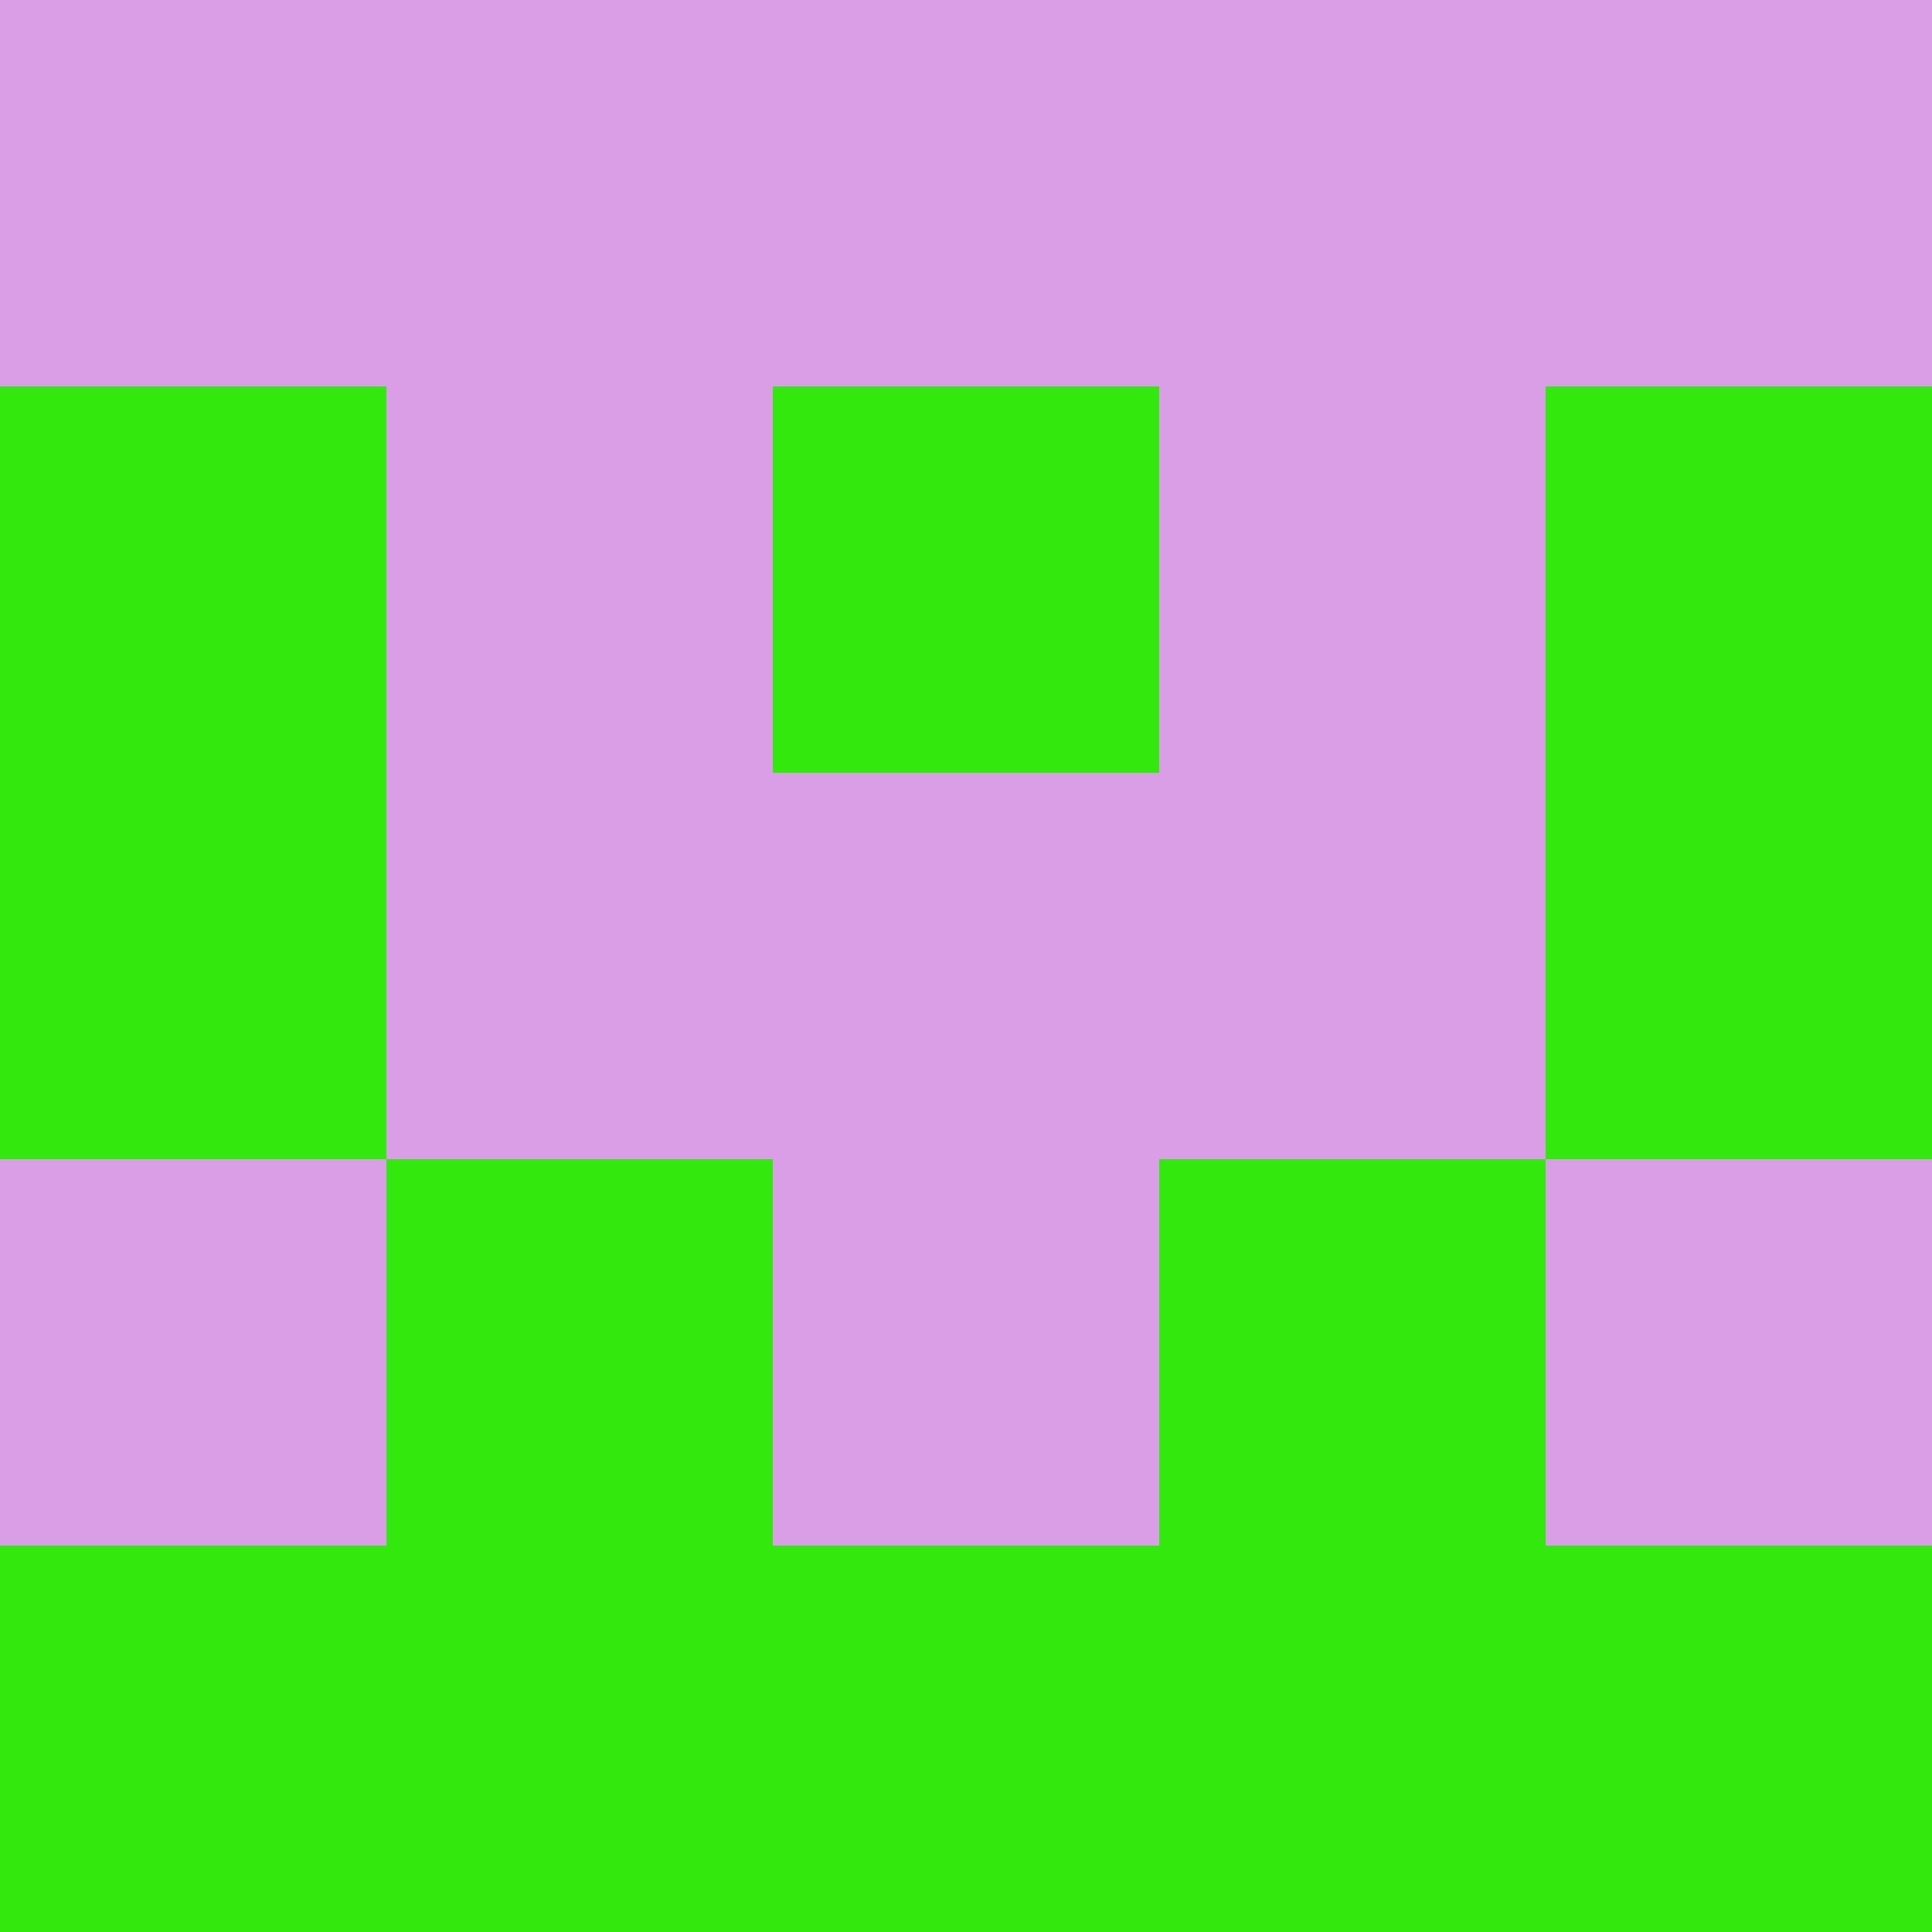
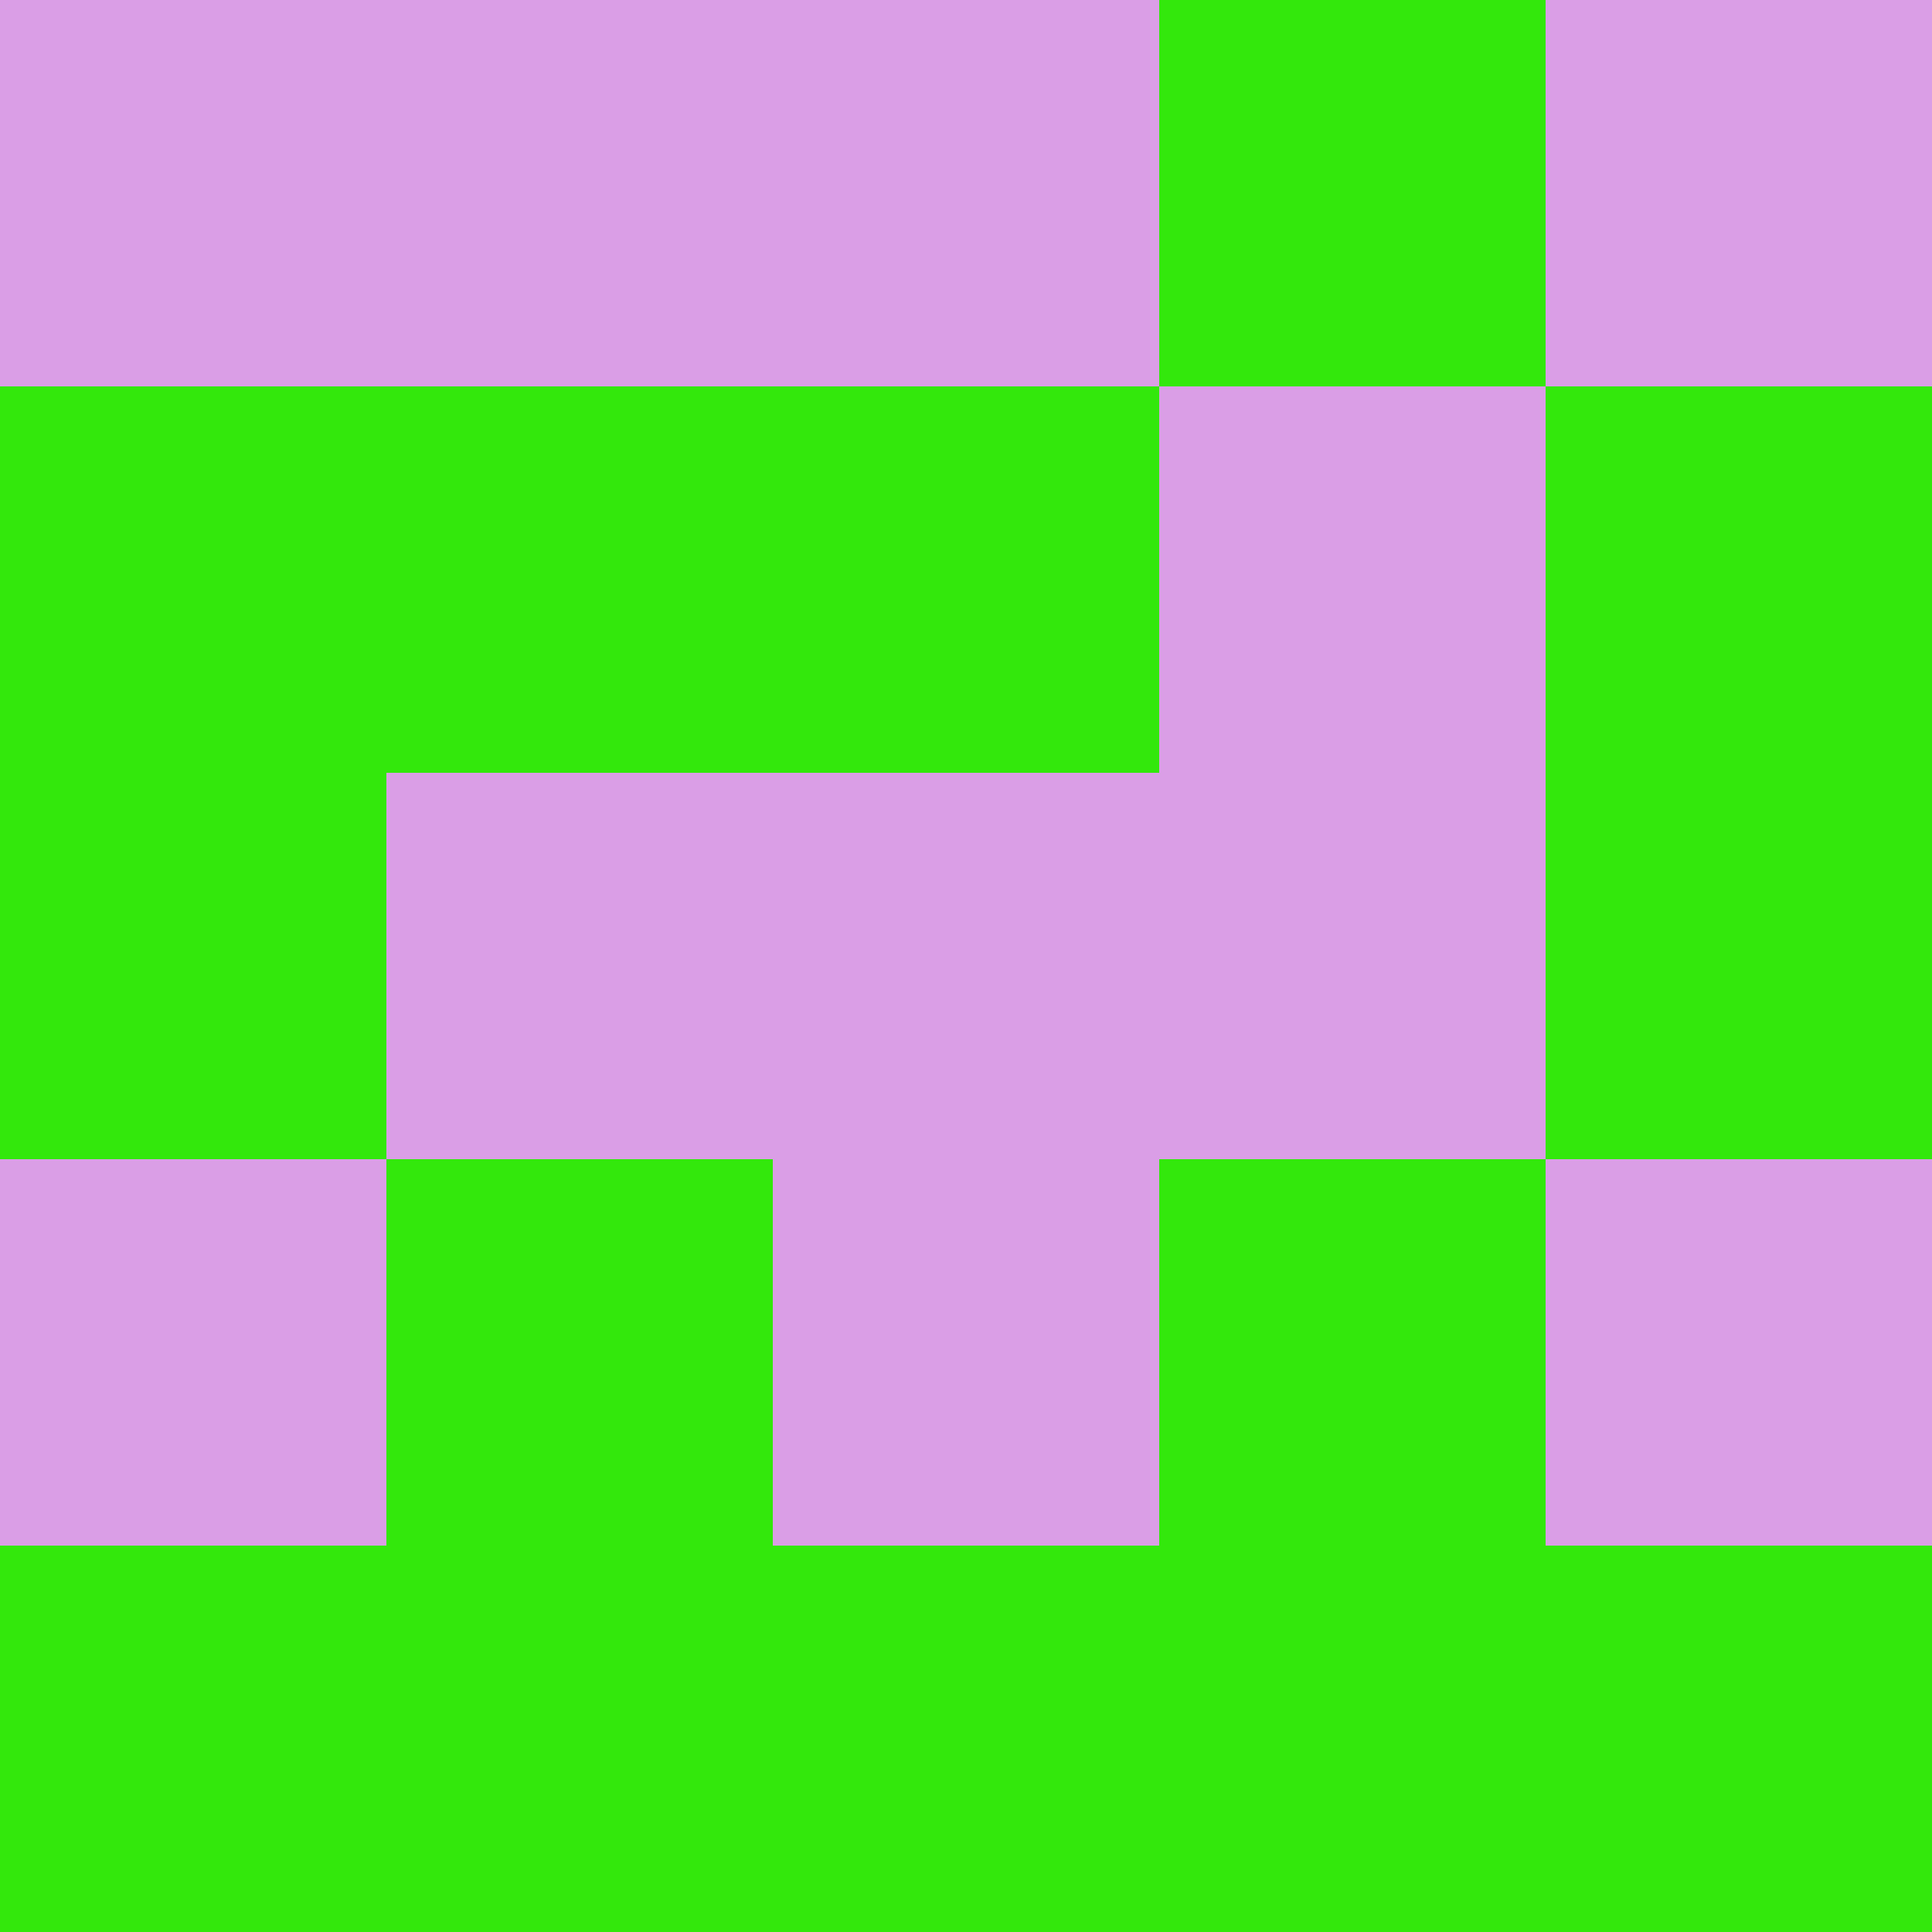
<svg xmlns="http://www.w3.org/2000/svg" viewBox="0 0 5 5" width="24" height="24">
  <rect width="5" height="5" fill="#33e80c" />
  <rect x="0" y="0" width="1" height="1" fill="#da9ee6" />
  <rect x="4" y="0" width="1" height="1" fill="#da9ee6" />
  <rect x="1" y="0" width="1" height="1" fill="#da9ee6" />
-   <rect x="3" y="0" width="1" height="1" fill="#da9ee6" />
  <rect x="2" y="0" width="1" height="1" fill="#da9ee6" />
-   <rect x="1" y="1" width="1" height="1" fill="#da9ee6" />
  <rect x="3" y="1" width="1" height="1" fill="#da9ee6" />
  <rect x="1" y="2" width="1" height="1" fill="#da9ee6" />
  <rect x="3" y="2" width="1" height="1" fill="#da9ee6" />
  <rect x="2" y="2" width="1" height="1" fill="#da9ee6" />
  <rect x="0" y="3" width="1" height="1" fill="#da9ee6" />
  <rect x="4" y="3" width="1" height="1" fill="#da9ee6" />
  <rect x="2" y="3" width="1" height="1" fill="#da9ee6" />
</svg>